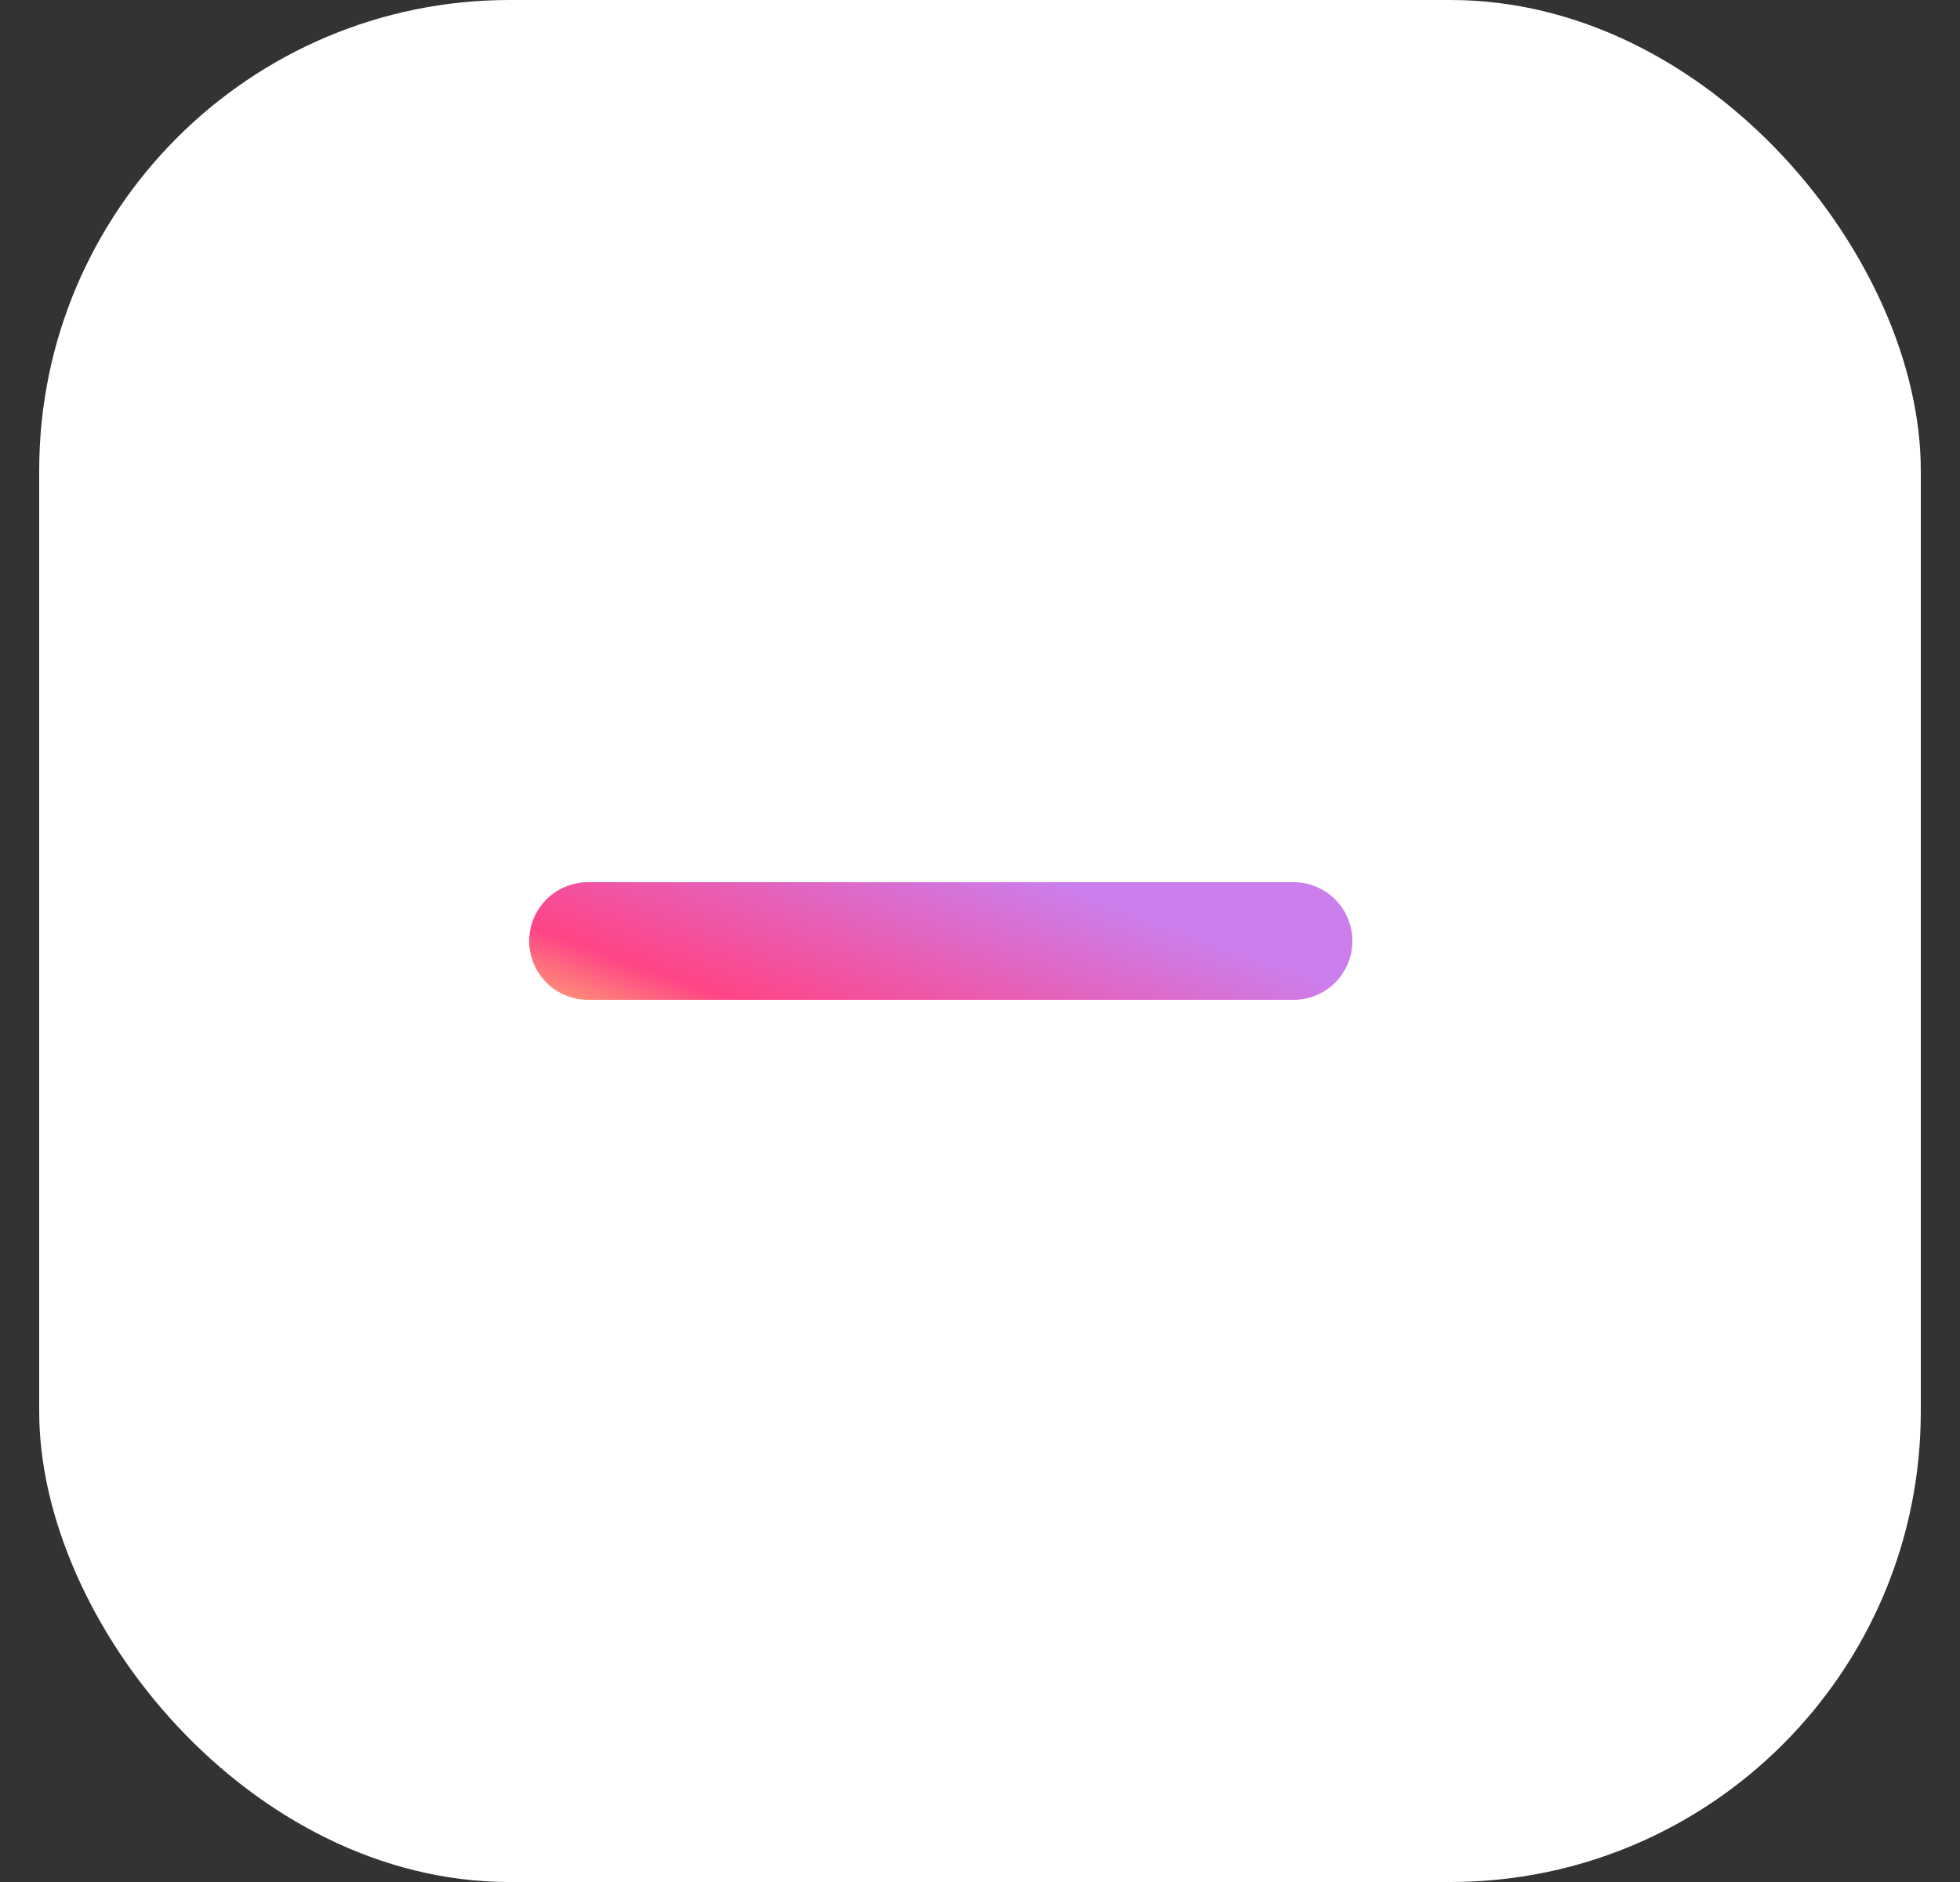
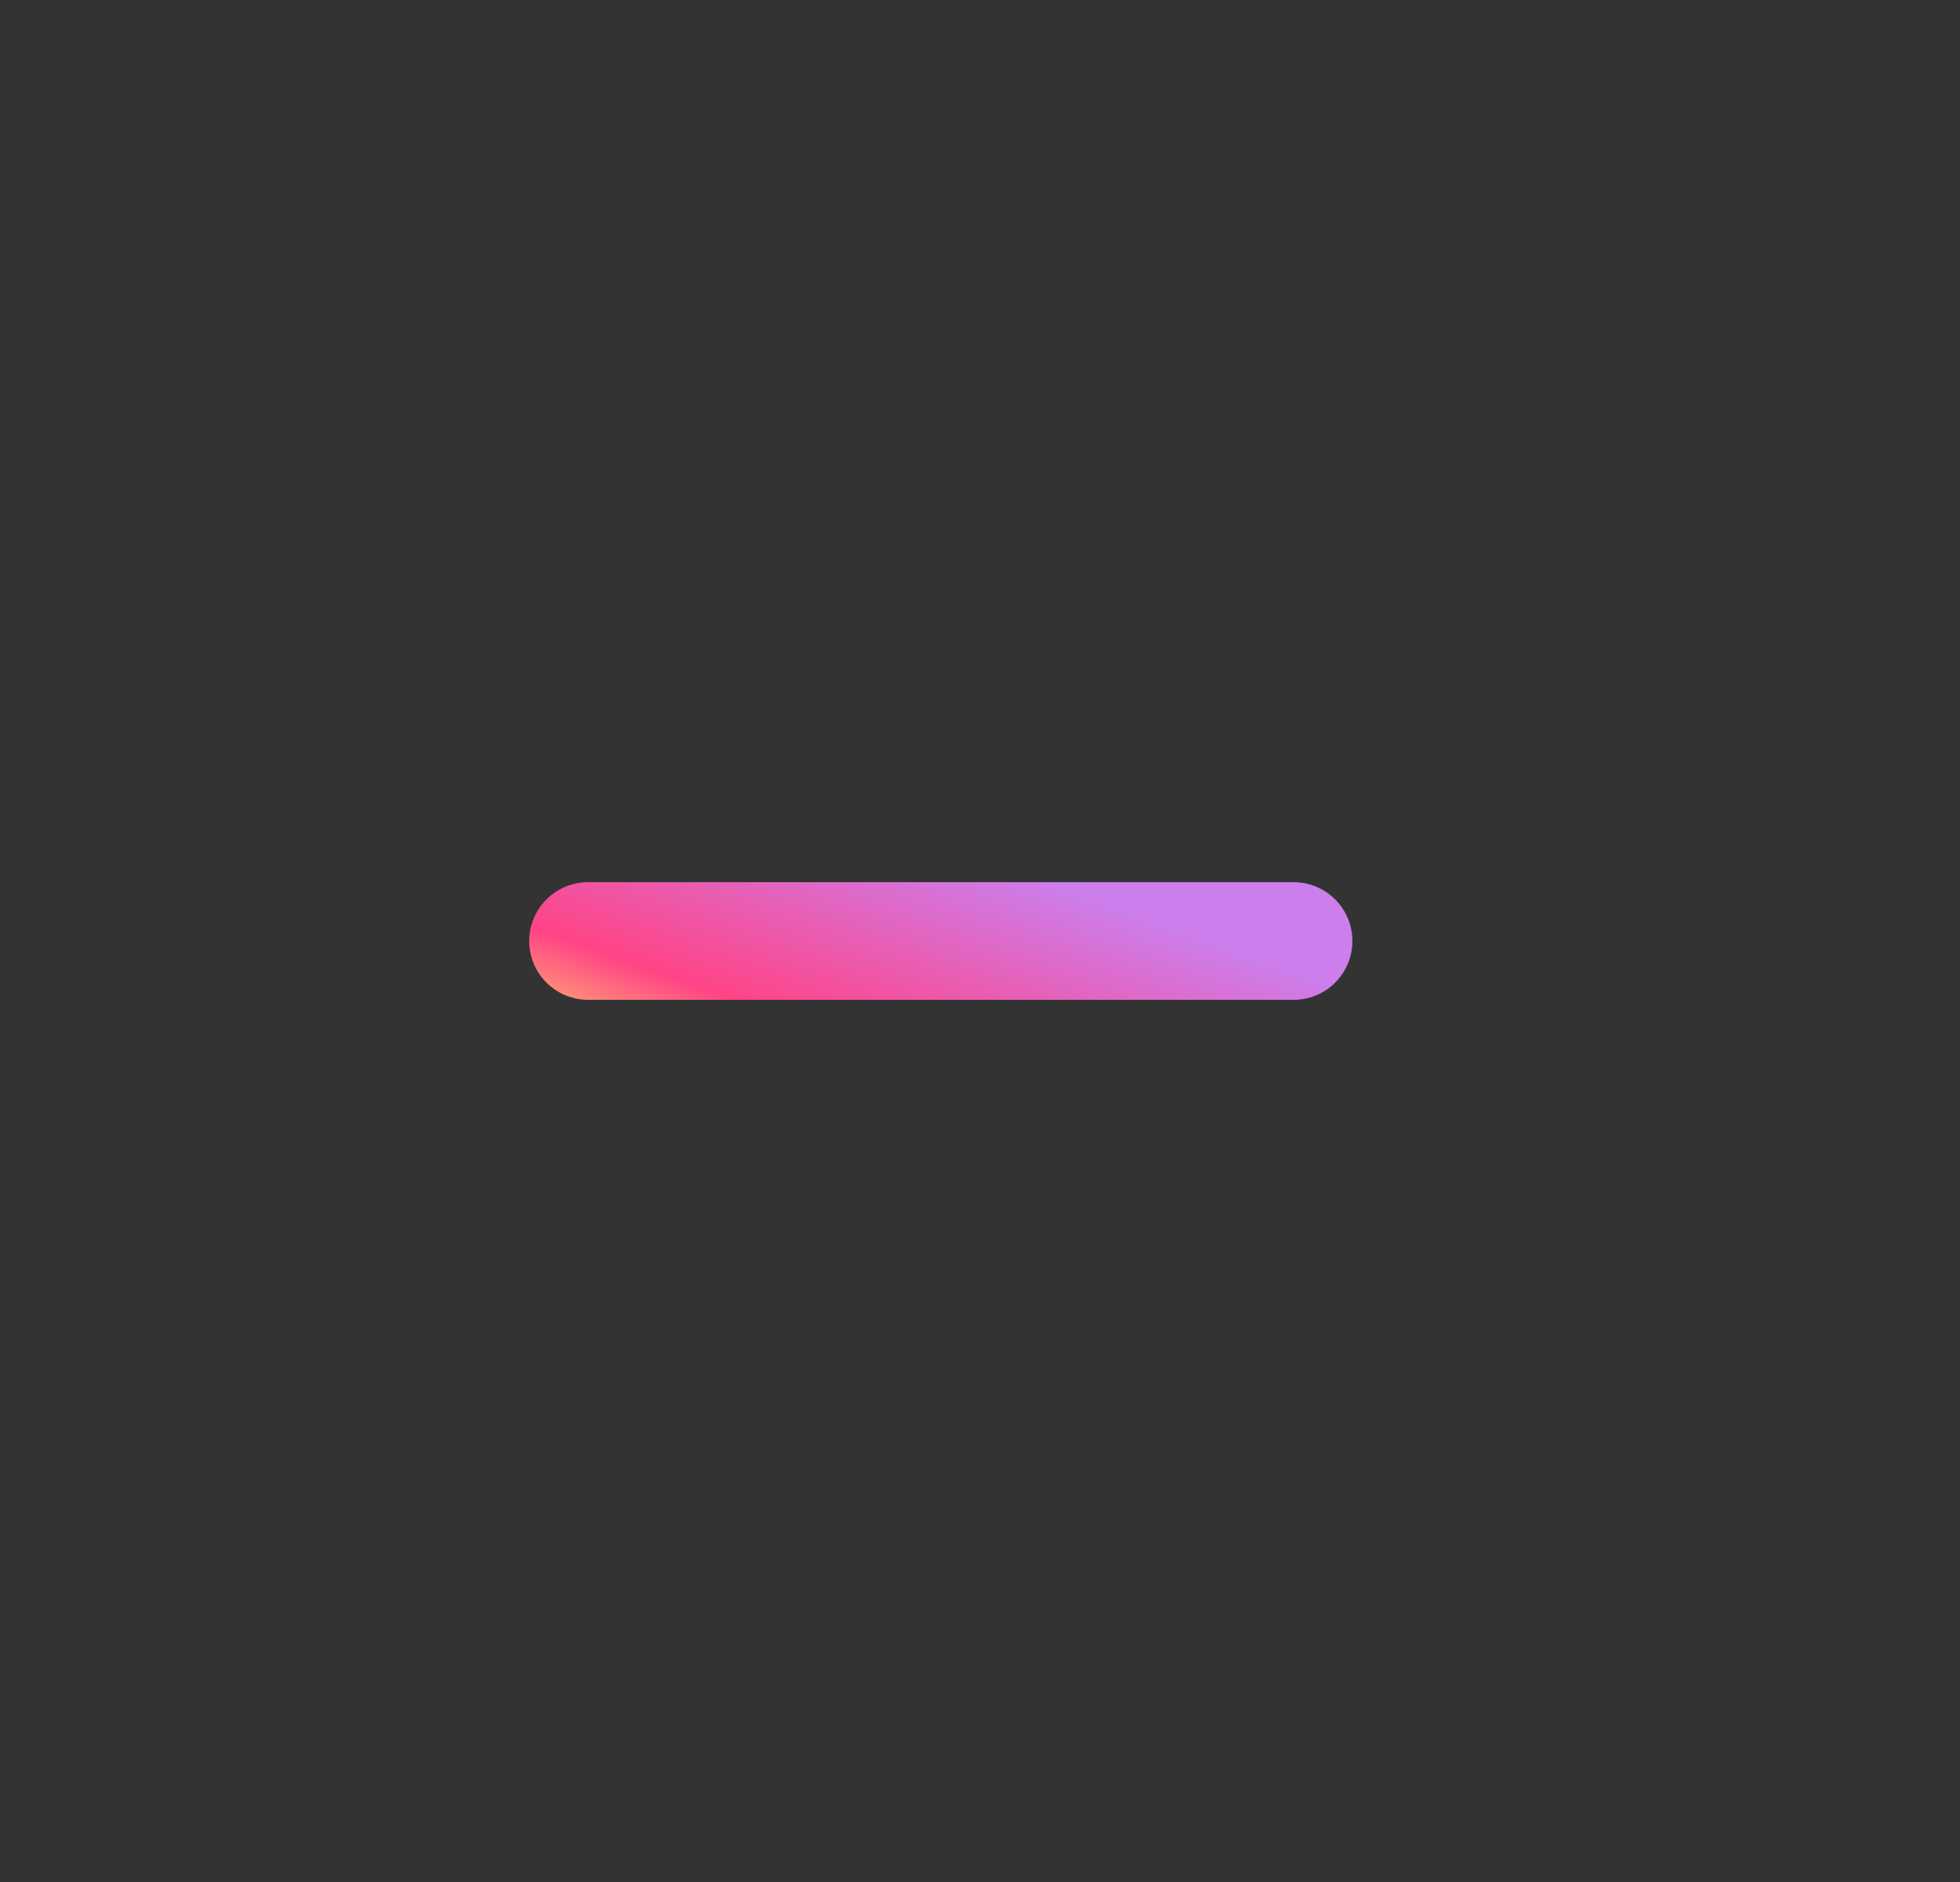
<svg xmlns="http://www.w3.org/2000/svg" width="25" height="24" viewBox="0 0 25 24" fill="none">
  <rect x="0" y="0" width="25" height="24" fill="#333333" stroke="none" />
-   <rect x="0.5" y="-0" width="24" height="24" rx="6" fill="white" />
  <path d="M7.5 12H16.5" stroke="url(#paint0_linear_53_940)" stroke-width="1.5" stroke-linecap="round" stroke-linejoin="round" />
  <defs>
    <linearGradient id="paint0_linear_53_940" x1="0.489" y1="11.25" x2="1.98" y2="7.128" gradientUnits="userSpaceOnUse">
      <stop stop-color="#FDE966" />
      <stop offset="0.366" stop-color="#FF4486" />
      <stop offset="1" stop-color="#CC7EEC" />
    </linearGradient>
  </defs>
</svg>